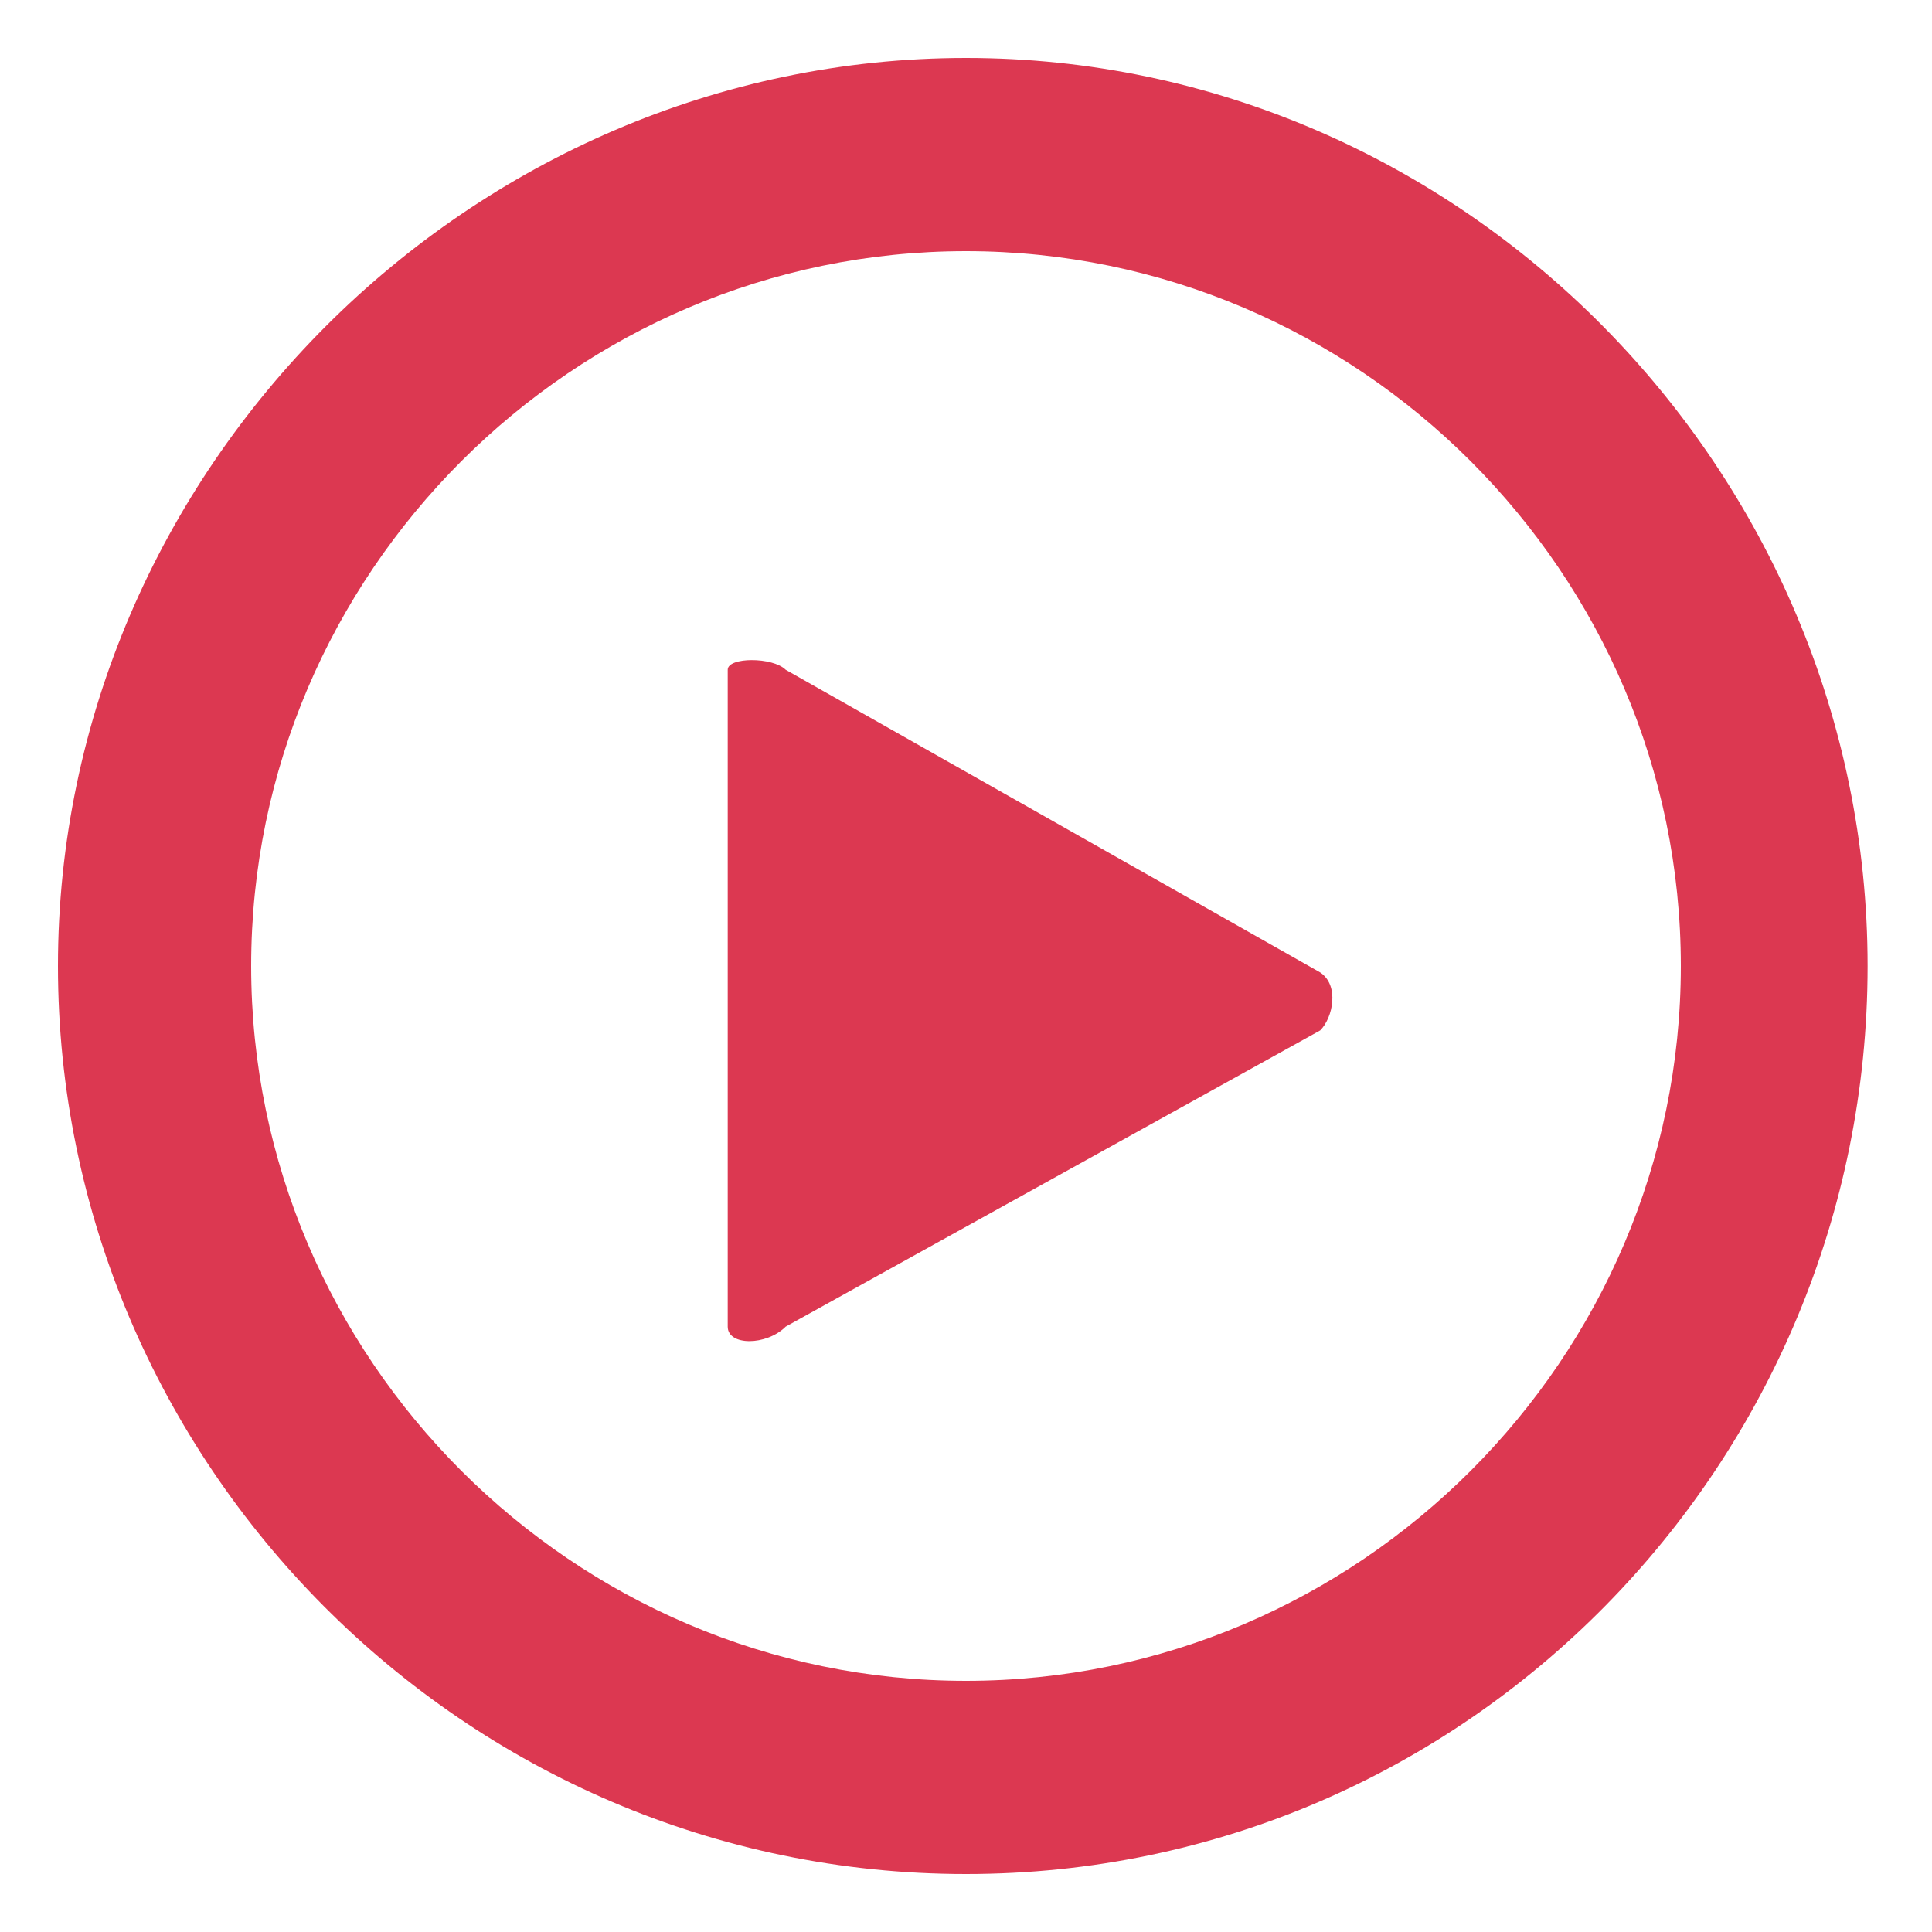
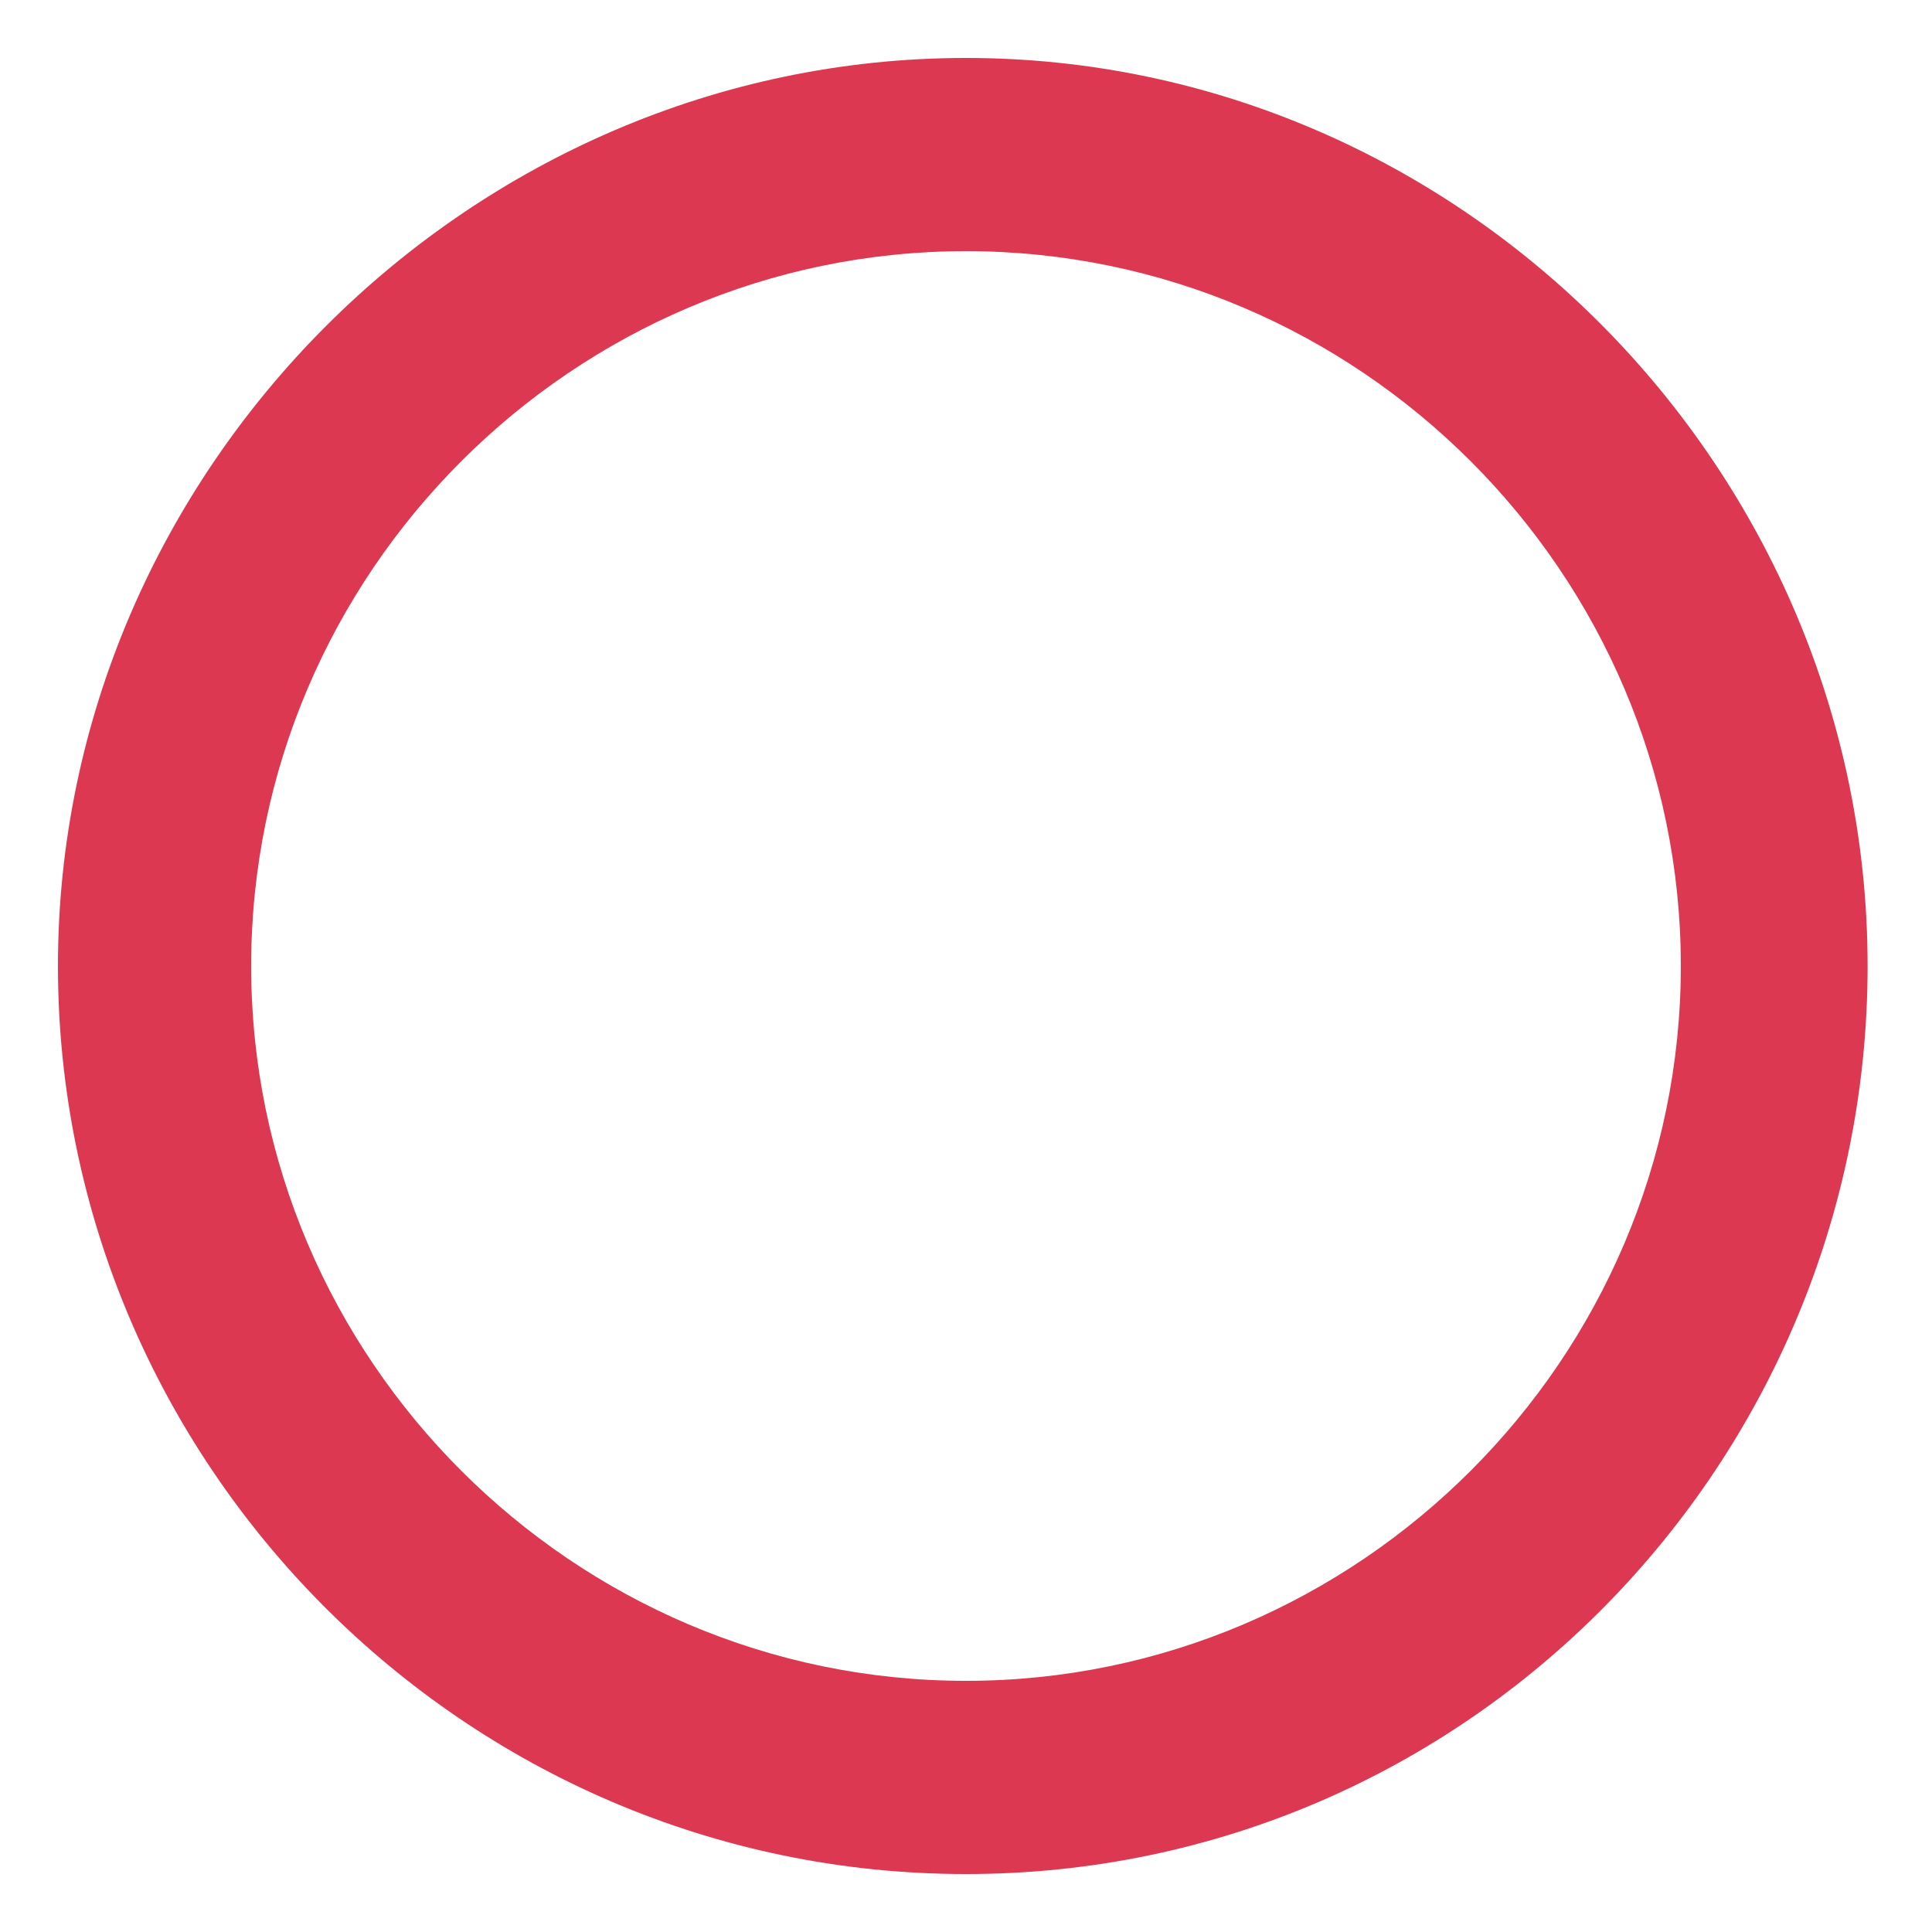
<svg xmlns="http://www.w3.org/2000/svg" version="1.1" id="Layer_1" x="0px" y="0px" viewBox="0 0 30 30" style="enable-background:new 0 0 30 30;" xml:space="preserve">
  <style type="text/css">
	.st0{fill:#DC3851;}
</style>
  <path class="st0" d="M15,0.9C7.3,0.9,0.9,7.3,0.9,15c0,7.7,6.3,14.1,14.1,14.1S29,22.7,29,15C29,7.3,22.7,0.9,15,0.9z M15,26.1  c-6.1,0-11.1-5-11.1-11.1c0-6.1,5-11.1,11.1-11.1c6.1,0,11.1,5,11.1,11.1C26.1,21.1,21.1,26.1,15,26.1z" />
-   <path class="st0" d="M12.2,10.4c-0.2-0.2-0.9-0.2-0.9,0v10.2c0,0.3,0.6,0.3,0.9,0l8.3-4.6c0.2-0.2,0.3-0.7,0-0.9L12.2,10.4z" />
</svg>